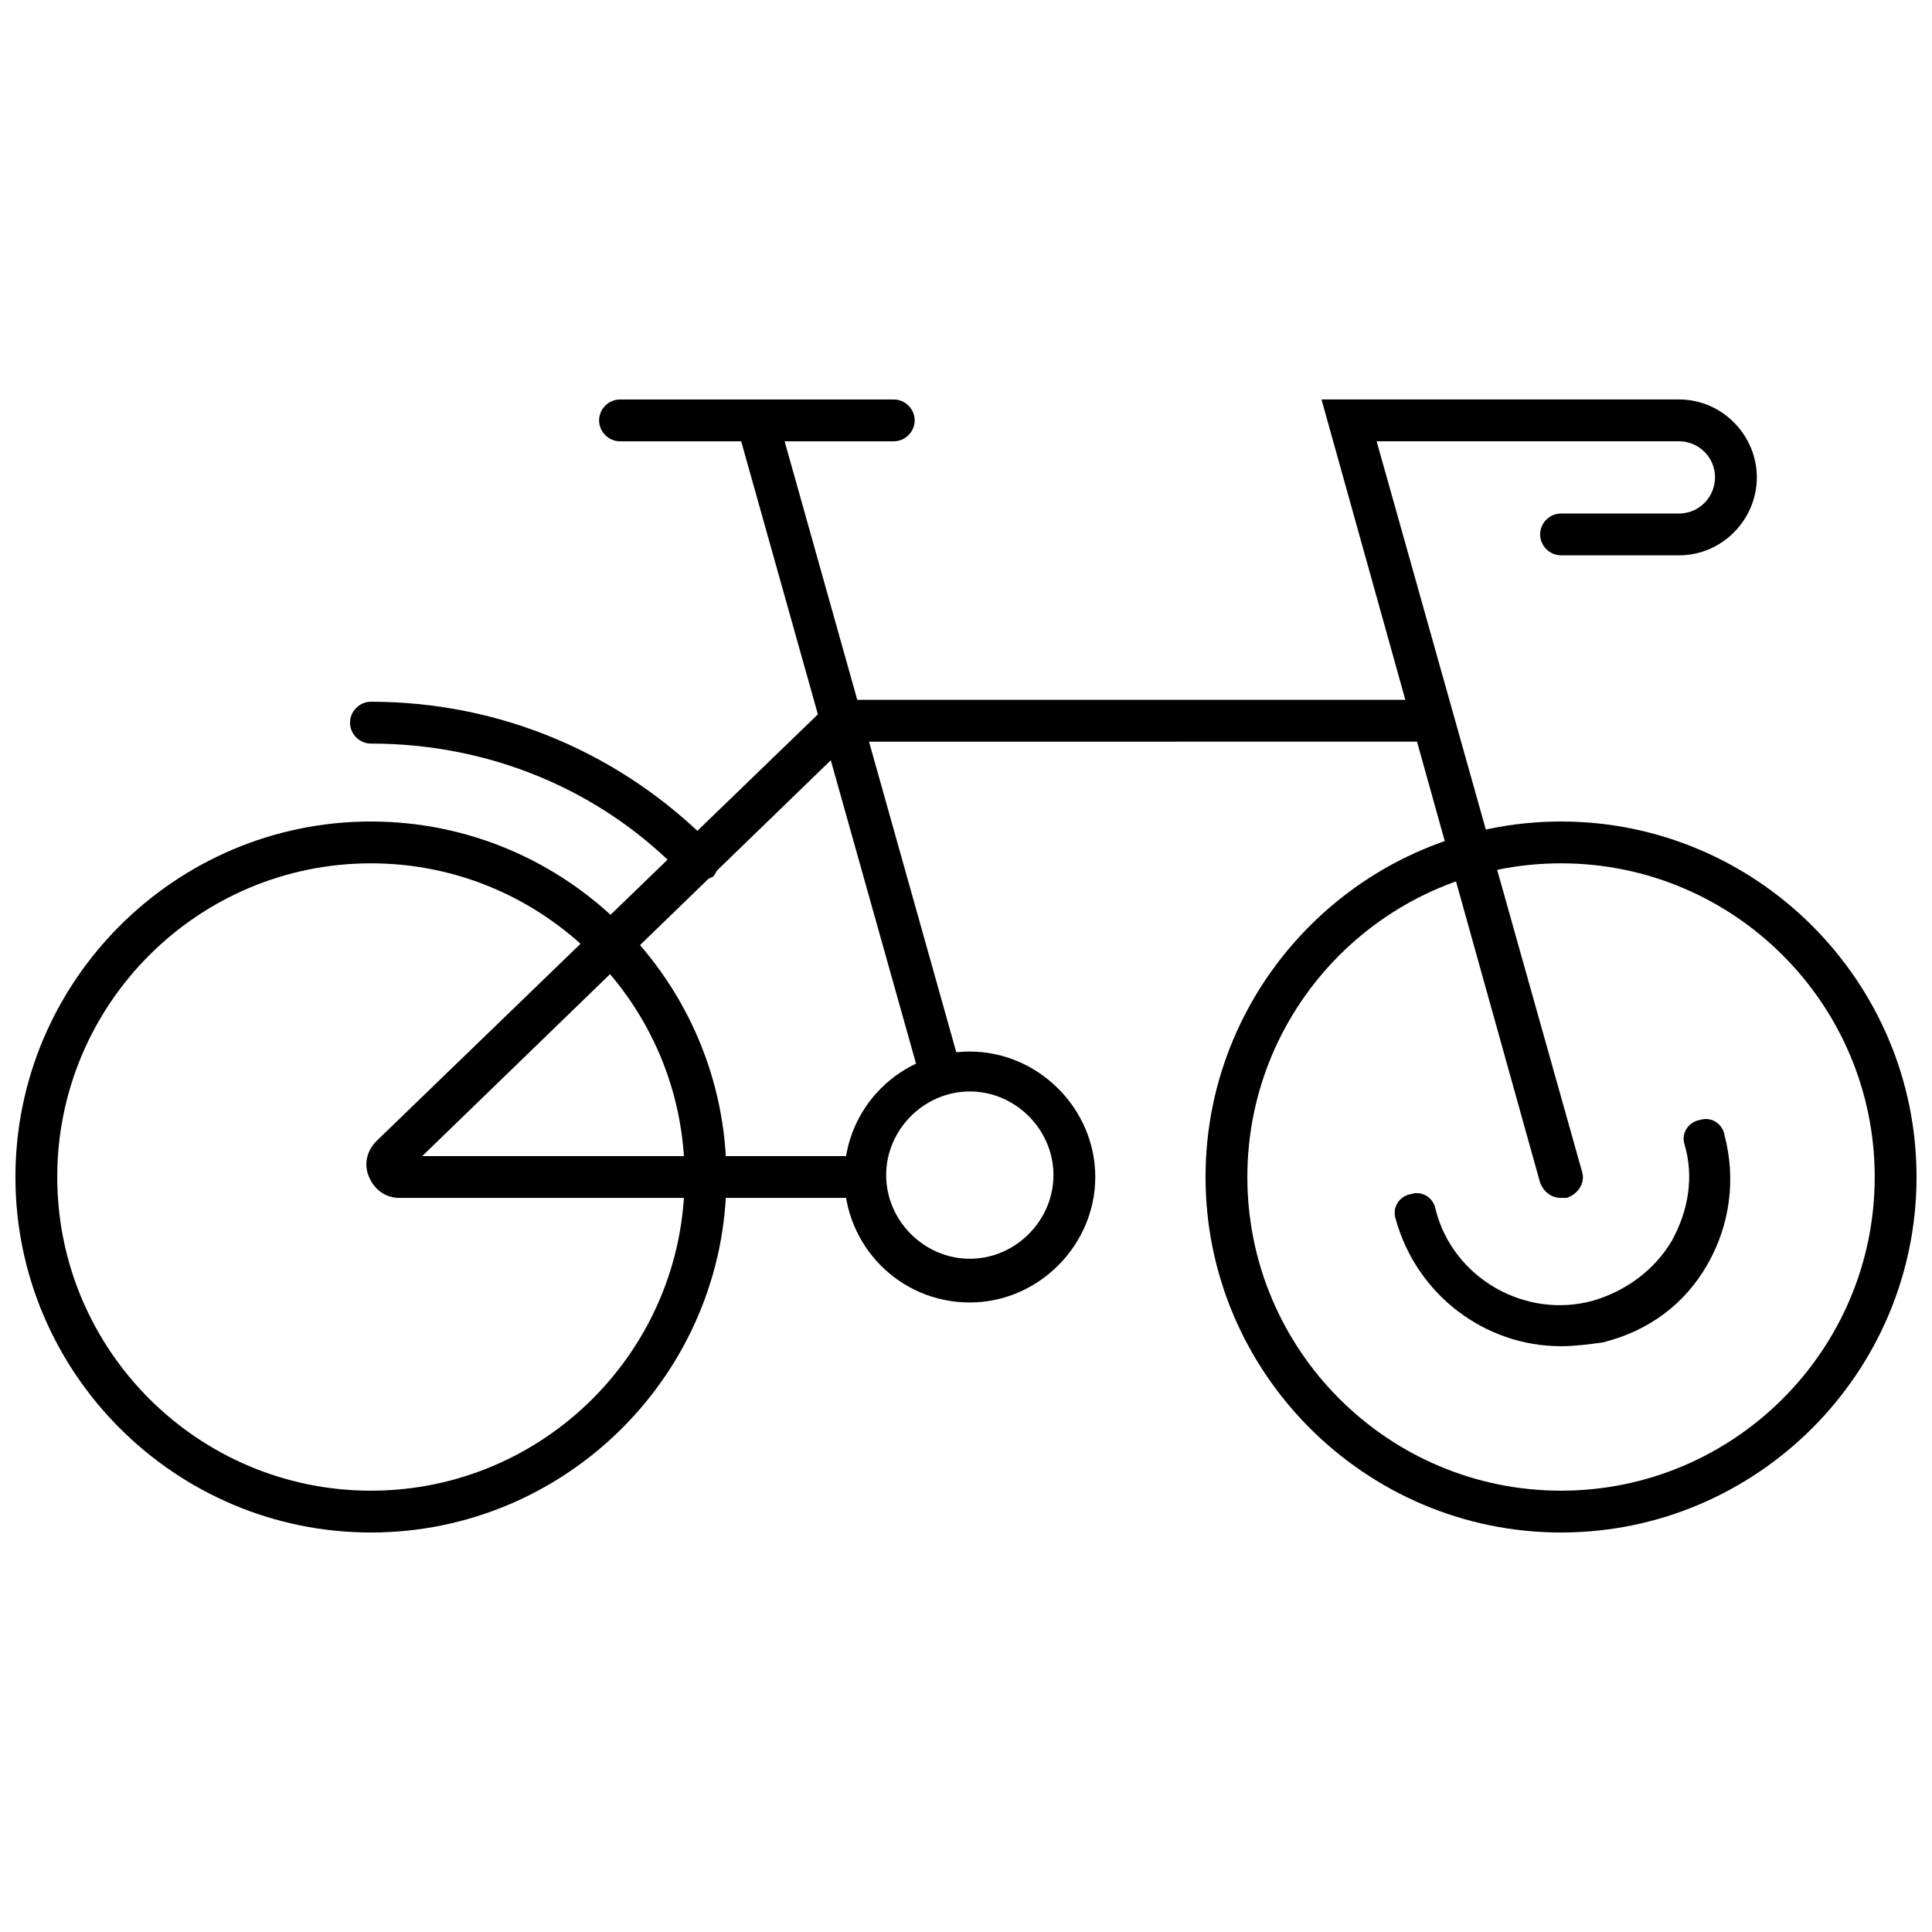
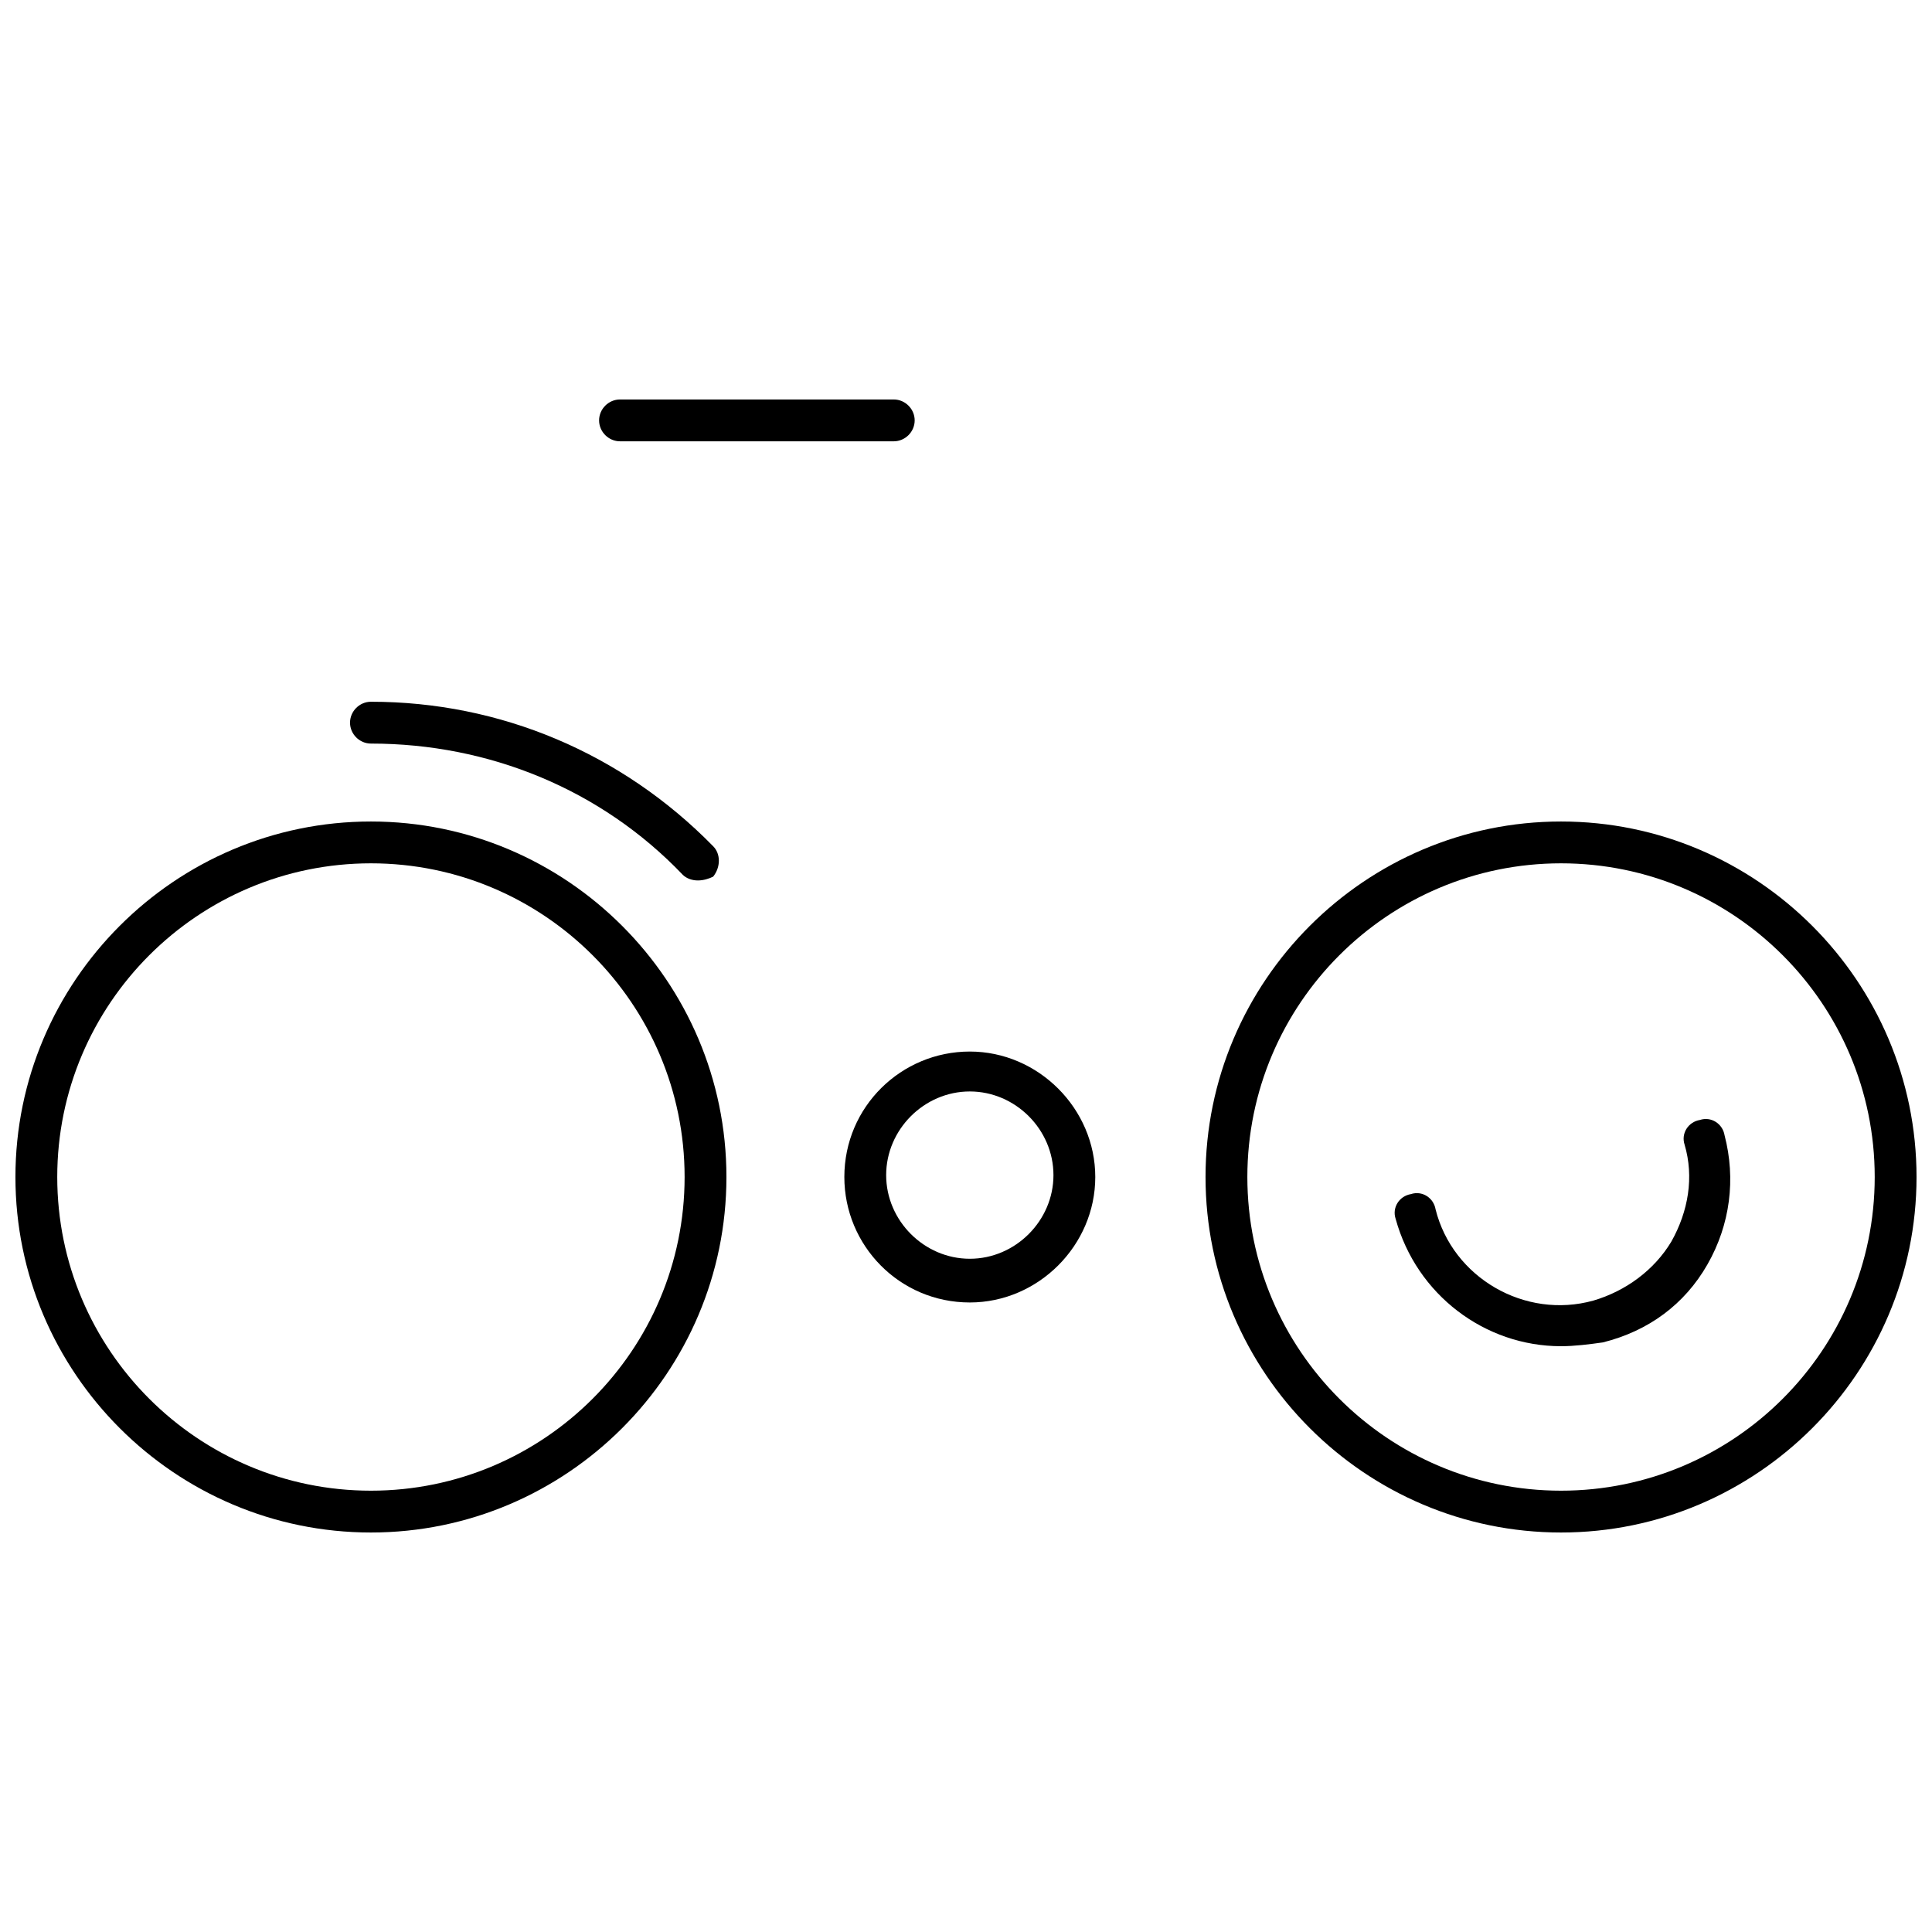
<svg xmlns="http://www.w3.org/2000/svg" width="800px" height="800px" version="1.1" viewBox="144 144 512 512">
  <defs>
    <clipPath id="b">
      <path d="m148.09 361h188.91v190h-188.91z" />
    </clipPath>
    <clipPath id="a">
      <path d="m463 361h188.9v190h-188.9z" />
    </clipPath>
  </defs>
  <g clip-path="url(#b)">
    <path d="m242.3 550.13c-51.891 0-94.211-42.32-94.211-94.211s42.32-94.211 94.211-94.211c51.891 0 94.211 42.32 94.211 94.211 0.004 51.891-42.316 94.211-94.211 94.211zm0-177.34c-45.844 0-83.129 37.281-83.129 83.129s37.281 83.129 83.129 83.129c45.848 0 83.129-37.281 83.129-83.129s-37.281-83.129-83.129-83.129z" />
  </g>
  <path d="m328.96 377.33c-1.512 0-3.023-0.504-4.031-1.512-21.664-22.672-51.387-34.762-82.625-34.762-3.023 0-5.543-2.519-5.543-5.543 0-3.023 2.519-5.543 5.543-5.543 34.258 0 66.504 13.602 90.688 38.289 2.016 2.016 2.016 5.543 0 8.062-1.008 0.504-2.519 1.008-4.031 1.008z" />
  <g clip-path="url(#a)">
    <path d="m557.69 550.13c-51.891 0-94.211-42.32-94.211-94.211s42.32-94.211 94.211-94.211 94.211 42.32 94.211 94.211-42.32 94.211-94.211 94.211zm0-177.34c-45.848 0-83.129 37.281-83.129 83.129s37.281 83.129 83.129 83.129 83.129-37.281 83.129-83.129-37.281-83.129-83.129-83.129z" />
  </g>
-   <path d="m557.69 461.46c-2.519 0-4.535-1.512-5.543-4.031l-57.938-207.57h94.715c11.586 0 20.656 9.574 20.656 20.656s-9.07 20.656-20.656 20.656h-31.234c-3.023 0-5.543-2.519-5.543-5.543 0-3.023 2.519-5.543 5.543-5.543h31.234c5.543 0 9.574-4.535 9.574-9.574 0-5.543-4.535-9.574-9.574-9.574l-80.105 0.004 54.41 193.46c1.008 3.023-1.008 6.047-4.031 7.055-0.5 0.004-1.004 0.004-1.508 0.004z" />
-   <path d="m349.91 253.75 48.789 173.64-10.672 3-48.789-173.64z" />
  <path d="m380.86 260.95h-72.551c-3.023 0-5.543-2.519-5.543-5.543 0-3.023 2.519-5.543 5.543-5.543h72.547c3.023 0 5.543 2.519 5.543 5.543 0 3.027-2.519 5.543-5.539 5.543z" />
  <path d="m401.01 489.17c-18.641 0-33.25-15.113-33.25-33.25 0-18.641 15.113-33.25 33.25-33.25 18.137 0 33.25 15.113 33.25 33.25s-15.113 33.25-33.25 33.25zm0-55.922c-12.09 0-22.168 10.078-22.168 22.168 0 12.09 10.078 22.168 22.168 22.168 12.09 0 22.168-10.078 22.168-22.168-0.004-12.094-10.078-22.168-22.168-22.168z" />
-   <path d="m372.79 461.46h-122.93c-3.527 0-6.551-2.016-8.062-5.543s-0.504-7.055 2.016-9.574l120.91-116.88h159.2v11.082l-154.67 0.004-113.36 109.83h116.88z" />
  <path d="m557.69 500.76c-20.152 0-38.289-13.602-43.832-33.754-1.008-3.023 1.008-6.047 4.031-6.551 3.023-1.008 6.047 1.008 6.551 4.031 4.535 18.137 23.68 29.223 41.816 24.184 8.566-2.519 16.121-8.062 20.656-15.617 4.535-8.062 6.047-17.129 3.527-25.695-1.008-3.023 1.008-6.047 4.031-6.551 3.023-1.008 6.047 1.008 6.551 4.031 3.023 11.586 1.512 23.68-4.535 34.258s-15.617 17.633-27.711 20.656c-3.531 0.504-7.559 1.008-11.086 1.008z" />
</svg>